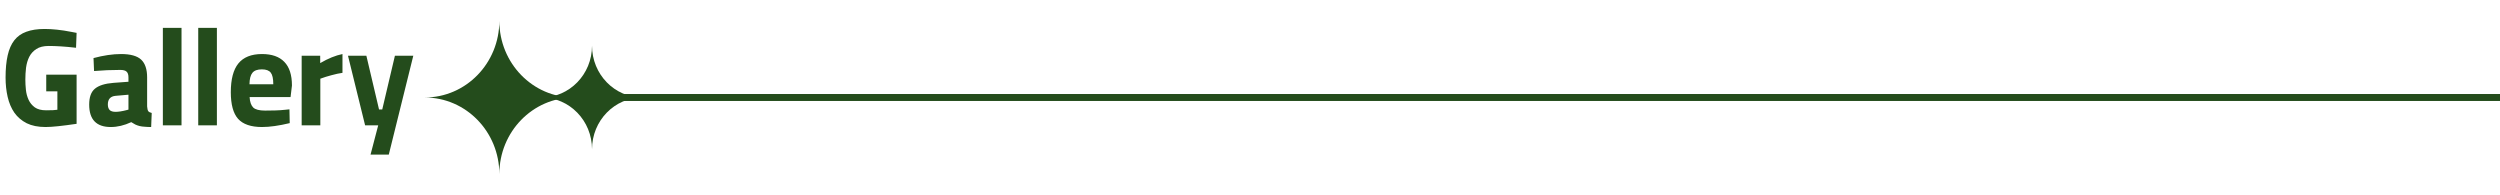
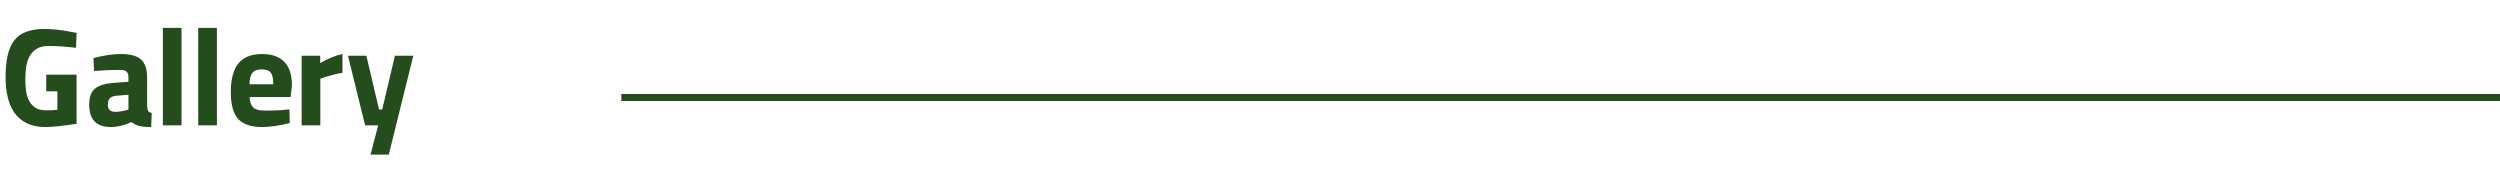
<svg xmlns="http://www.w3.org/2000/svg" width="359" height="28" viewBox="0 0 359 28" fill="none">
  <path d="M0.8 11.14C0.8 9.9 0.9 8.84 1.1 7.96C1.3 7.067 1.62 6.34 2.06 5.78C2.5 5.22 3.073 4.813 3.78 4.56C4.5 4.293 5.373 4.16 6.4 4.16C6.947 4.16 7.54 4.193 8.18 4.26C8.833 4.327 9.527 4.433 10.26 4.58L11 4.72L10.92 6.86C10.12 6.767 9.393 6.7 8.74 6.66C8.1 6.62 7.52 6.6 7 6.6C6.253 6.6 5.66 6.747 5.22 7.04C4.78 7.32 4.44 7.693 4.2 8.16C3.973 8.613 3.82 9.133 3.74 9.72C3.673 10.293 3.64 10.867 3.64 11.44C3.64 11.893 3.667 12.38 3.72 12.9C3.773 13.407 3.9 13.88 4.1 14.32C4.3 14.76 4.6 15.127 5 15.42C5.4 15.7 5.94 15.84 6.62 15.84C7.433 15.84 7.973 15.813 8.24 15.76V13.12H6.64V10.72H11V17.78C10 17.927 9.127 18.04 8.38 18.12C7.633 18.2 7.02 18.24 6.54 18.24C5.473 18.24 4.573 18.06 3.84 17.7C3.107 17.327 2.513 16.82 2.06 16.18C1.62 15.54 1.3 14.787 1.1 13.92C0.9 13.053 0.8 12.127 0.8 11.14ZM12.807 15.02C12.807 13.953 13.08 13.193 13.627 12.74C14.187 12.273 15.074 11.993 16.287 11.9L18.447 11.74V11.12C18.447 10.72 18.354 10.44 18.167 10.28C17.994 10.12 17.694 10.04 17.267 10.04C16.627 10.04 15.994 10.053 15.367 10.08C14.74 10.107 14.12 10.147 13.507 10.2L13.427 8.34C14.867 7.953 16.187 7.76 17.387 7.76C18.734 7.76 19.694 8.027 20.267 8.56C20.84 9.093 21.127 9.947 21.127 11.12V15.28C21.154 15.613 21.207 15.84 21.287 15.96C21.38 16.08 21.547 16.167 21.787 16.22L21.707 18.24C21.36 18.24 21.054 18.227 20.787 18.2C20.52 18.187 20.274 18.153 20.047 18.1C19.834 18.047 19.627 17.973 19.427 17.88C19.24 17.787 19.047 17.673 18.847 17.54C17.847 18.007 16.867 18.24 15.907 18.24C13.84 18.24 12.807 17.167 12.807 15.02ZM16.607 16.06C16.794 16.06 17.02 16.04 17.287 16C17.554 15.96 17.84 15.9 18.147 15.82L18.447 15.74V13.6L16.607 13.76C15.86 13.827 15.487 14.24 15.487 15C15.487 15.347 15.574 15.613 15.747 15.8C15.92 15.973 16.207 16.06 16.607 16.06ZM23.387 4H26.067V18H23.387V4ZM28.466 4H31.146V18H28.466V4ZM33.144 13.24C33.144 11.387 33.504 10.013 34.224 9.12C34.957 8.213 36.09 7.76 37.624 7.76C39.037 7.76 40.104 8.133 40.824 8.88C41.557 9.627 41.924 10.76 41.924 12.28L41.724 13.94H35.844C35.884 14.633 36.057 15.133 36.364 15.44C36.67 15.733 37.237 15.88 38.064 15.88C38.53 15.88 39.01 15.873 39.504 15.86C40.01 15.847 40.504 15.813 40.984 15.76L41.564 15.7L41.604 17.68C40.83 17.867 40.11 18.007 39.444 18.1C38.79 18.193 38.184 18.24 37.624 18.24C36.037 18.24 34.89 17.847 34.184 17.06C33.49 16.273 33.144 15 33.144 13.24ZM35.824 12.1H39.244C39.244 11.3 39.124 10.747 38.884 10.44C38.644 10.12 38.217 9.96 37.604 9.96C36.964 9.96 36.51 10.127 36.244 10.46C35.977 10.78 35.837 11.327 35.824 12.1ZM43.319 8H45.98V9.06C47.126 8.393 48.193 7.96 49.179 7.76V10.46C48.7 10.527 48.173 10.64 47.599 10.8C47.039 10.947 46.506 11.113 45.999 11.3V18H43.319V8ZM52.61 8L54.43 15.72H54.89L56.71 8H59.35L55.83 22.2H53.21L54.31 18H52.43L49.97 8H52.61Z" fill="#244C1C" />
  <path d="M359 14L89.225 14" stroke="#244C1C" />
-   <path d="M71.705 25C71.705 18.923 76.499 14 82.409 14C76.496 14 71.705 9.074 71.705 3C71.705 9.077 66.911 14 61 14C66.914 14 71.705 18.926 71.705 25Z" fill="#244C1C" />
-   <path d="M85.014 21.432C85.014 17.326 88.253 14 92.246 14C88.251 14 85.014 10.671 85.014 6.568C85.014 10.674 81.775 14 77.781 14C81.776 14 85.014 17.328 85.014 21.432Z" fill="#244C1C" />
</svg>